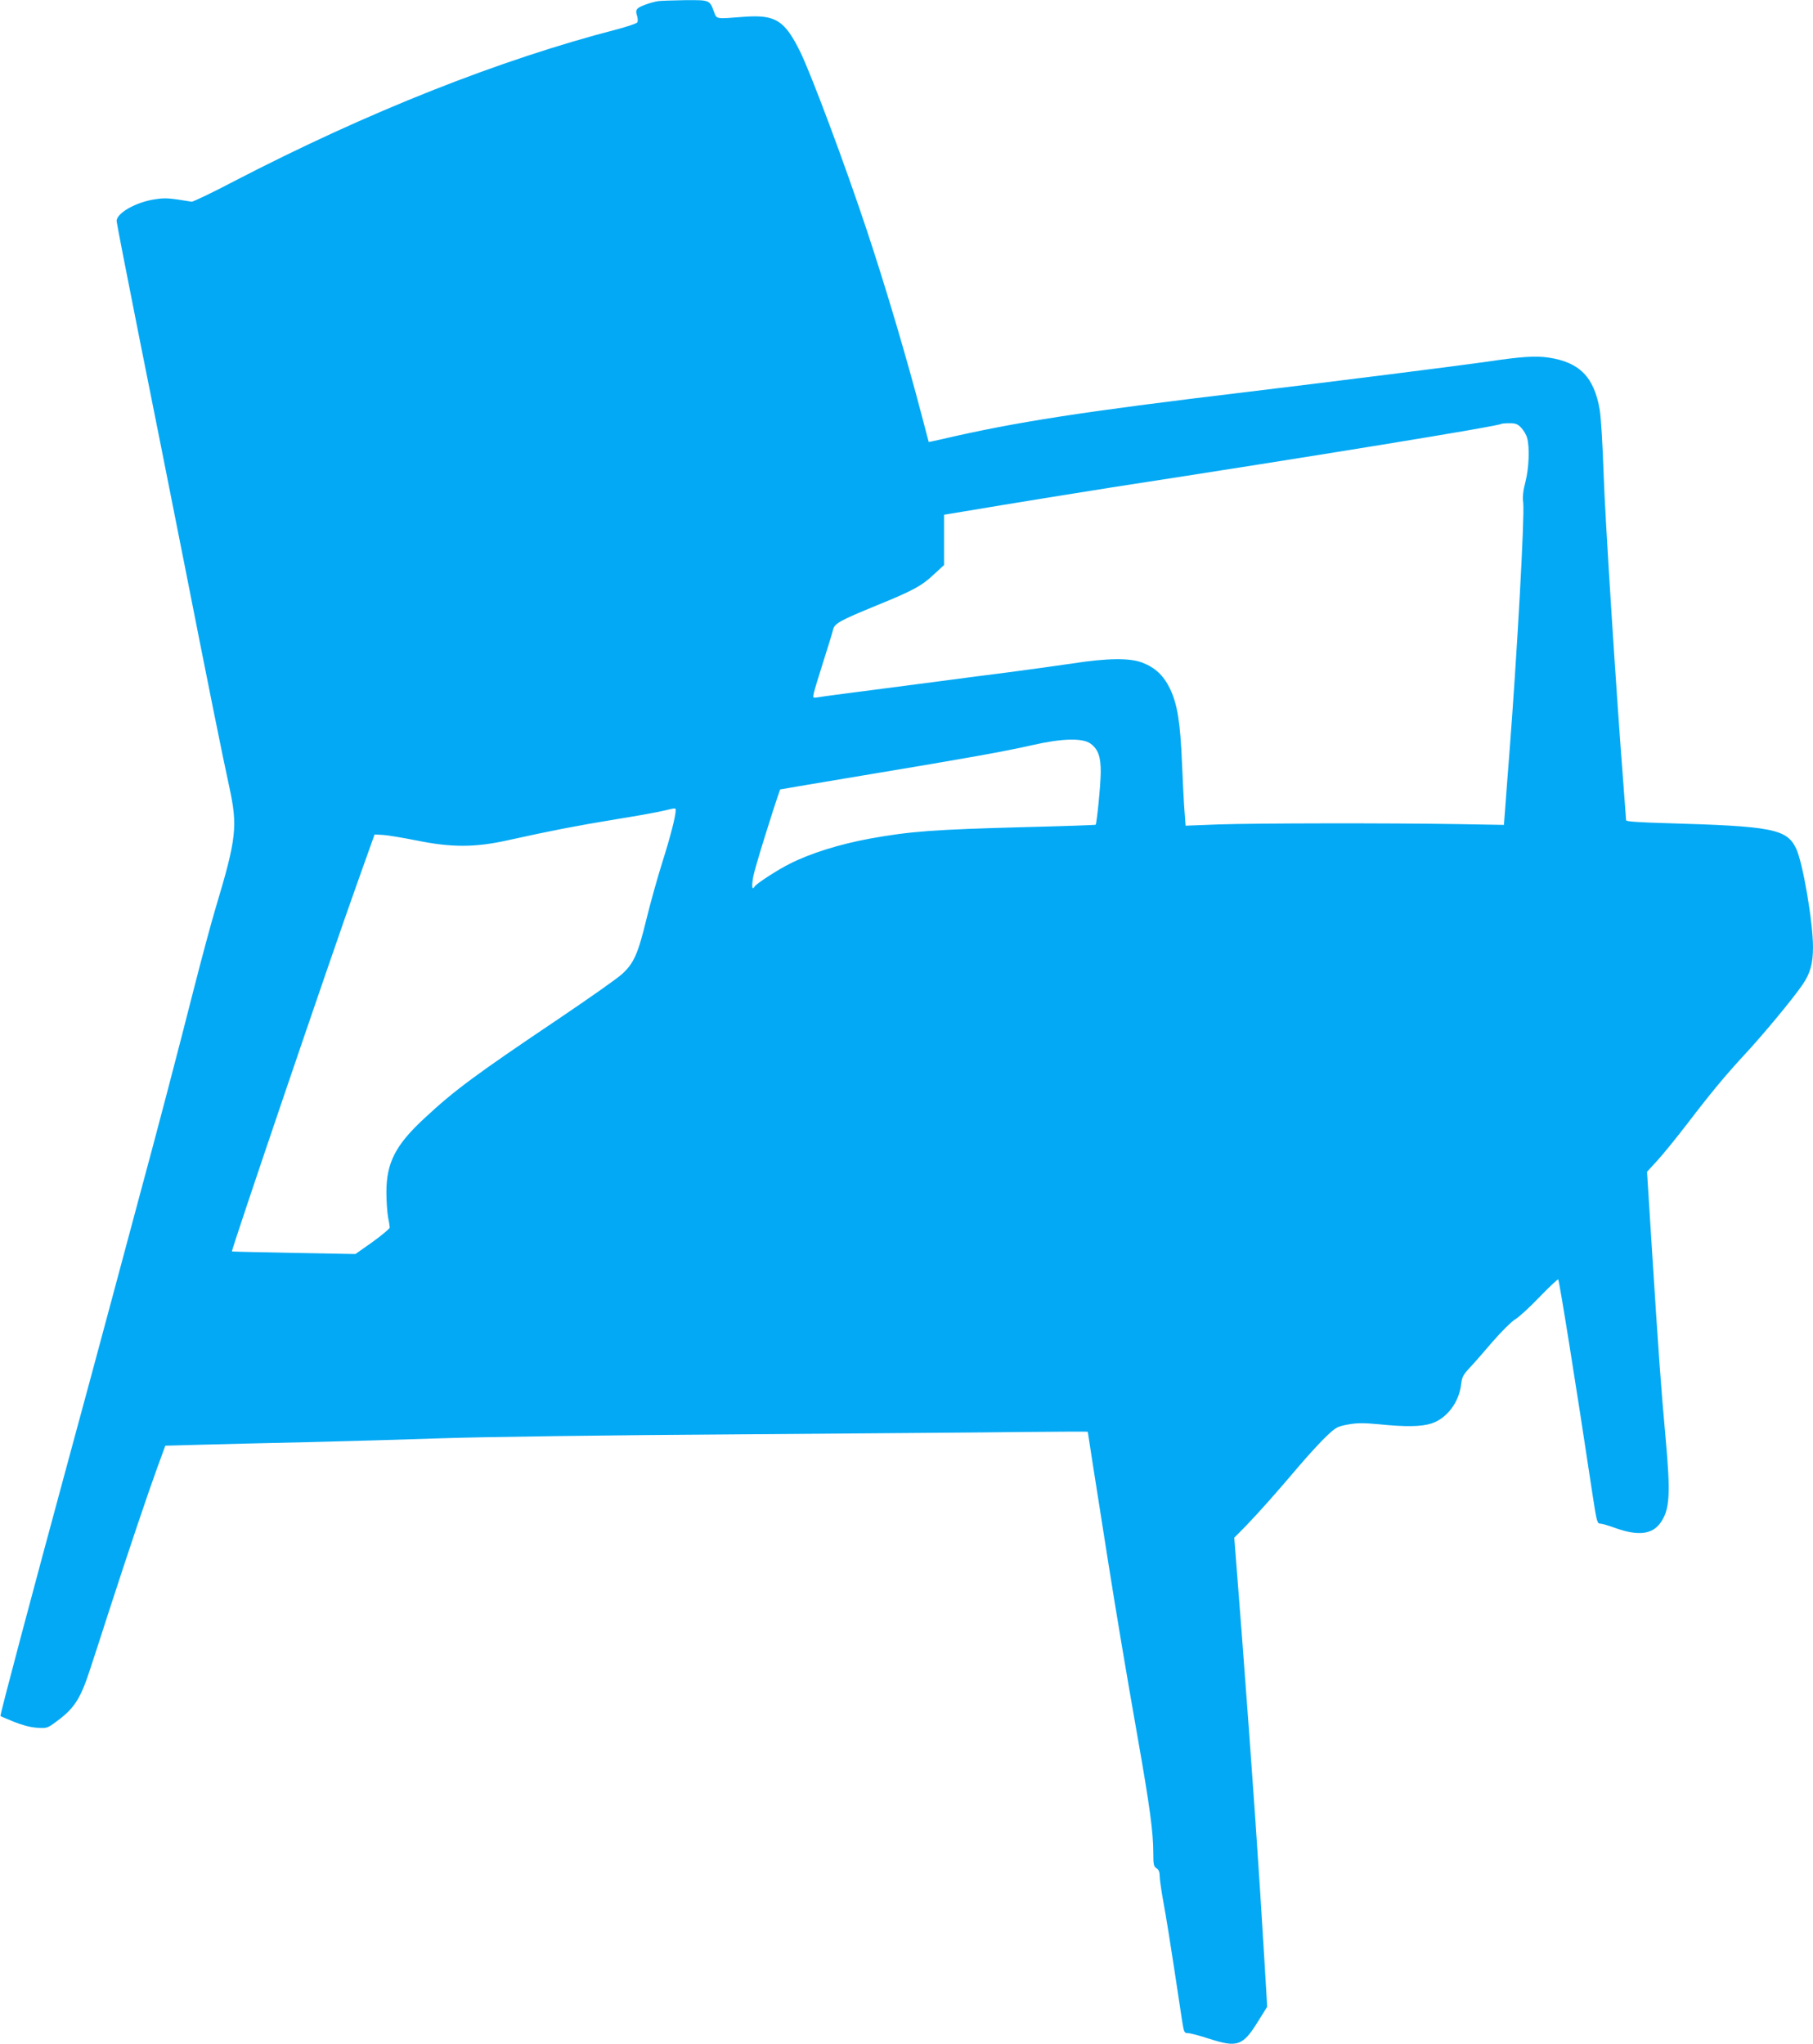
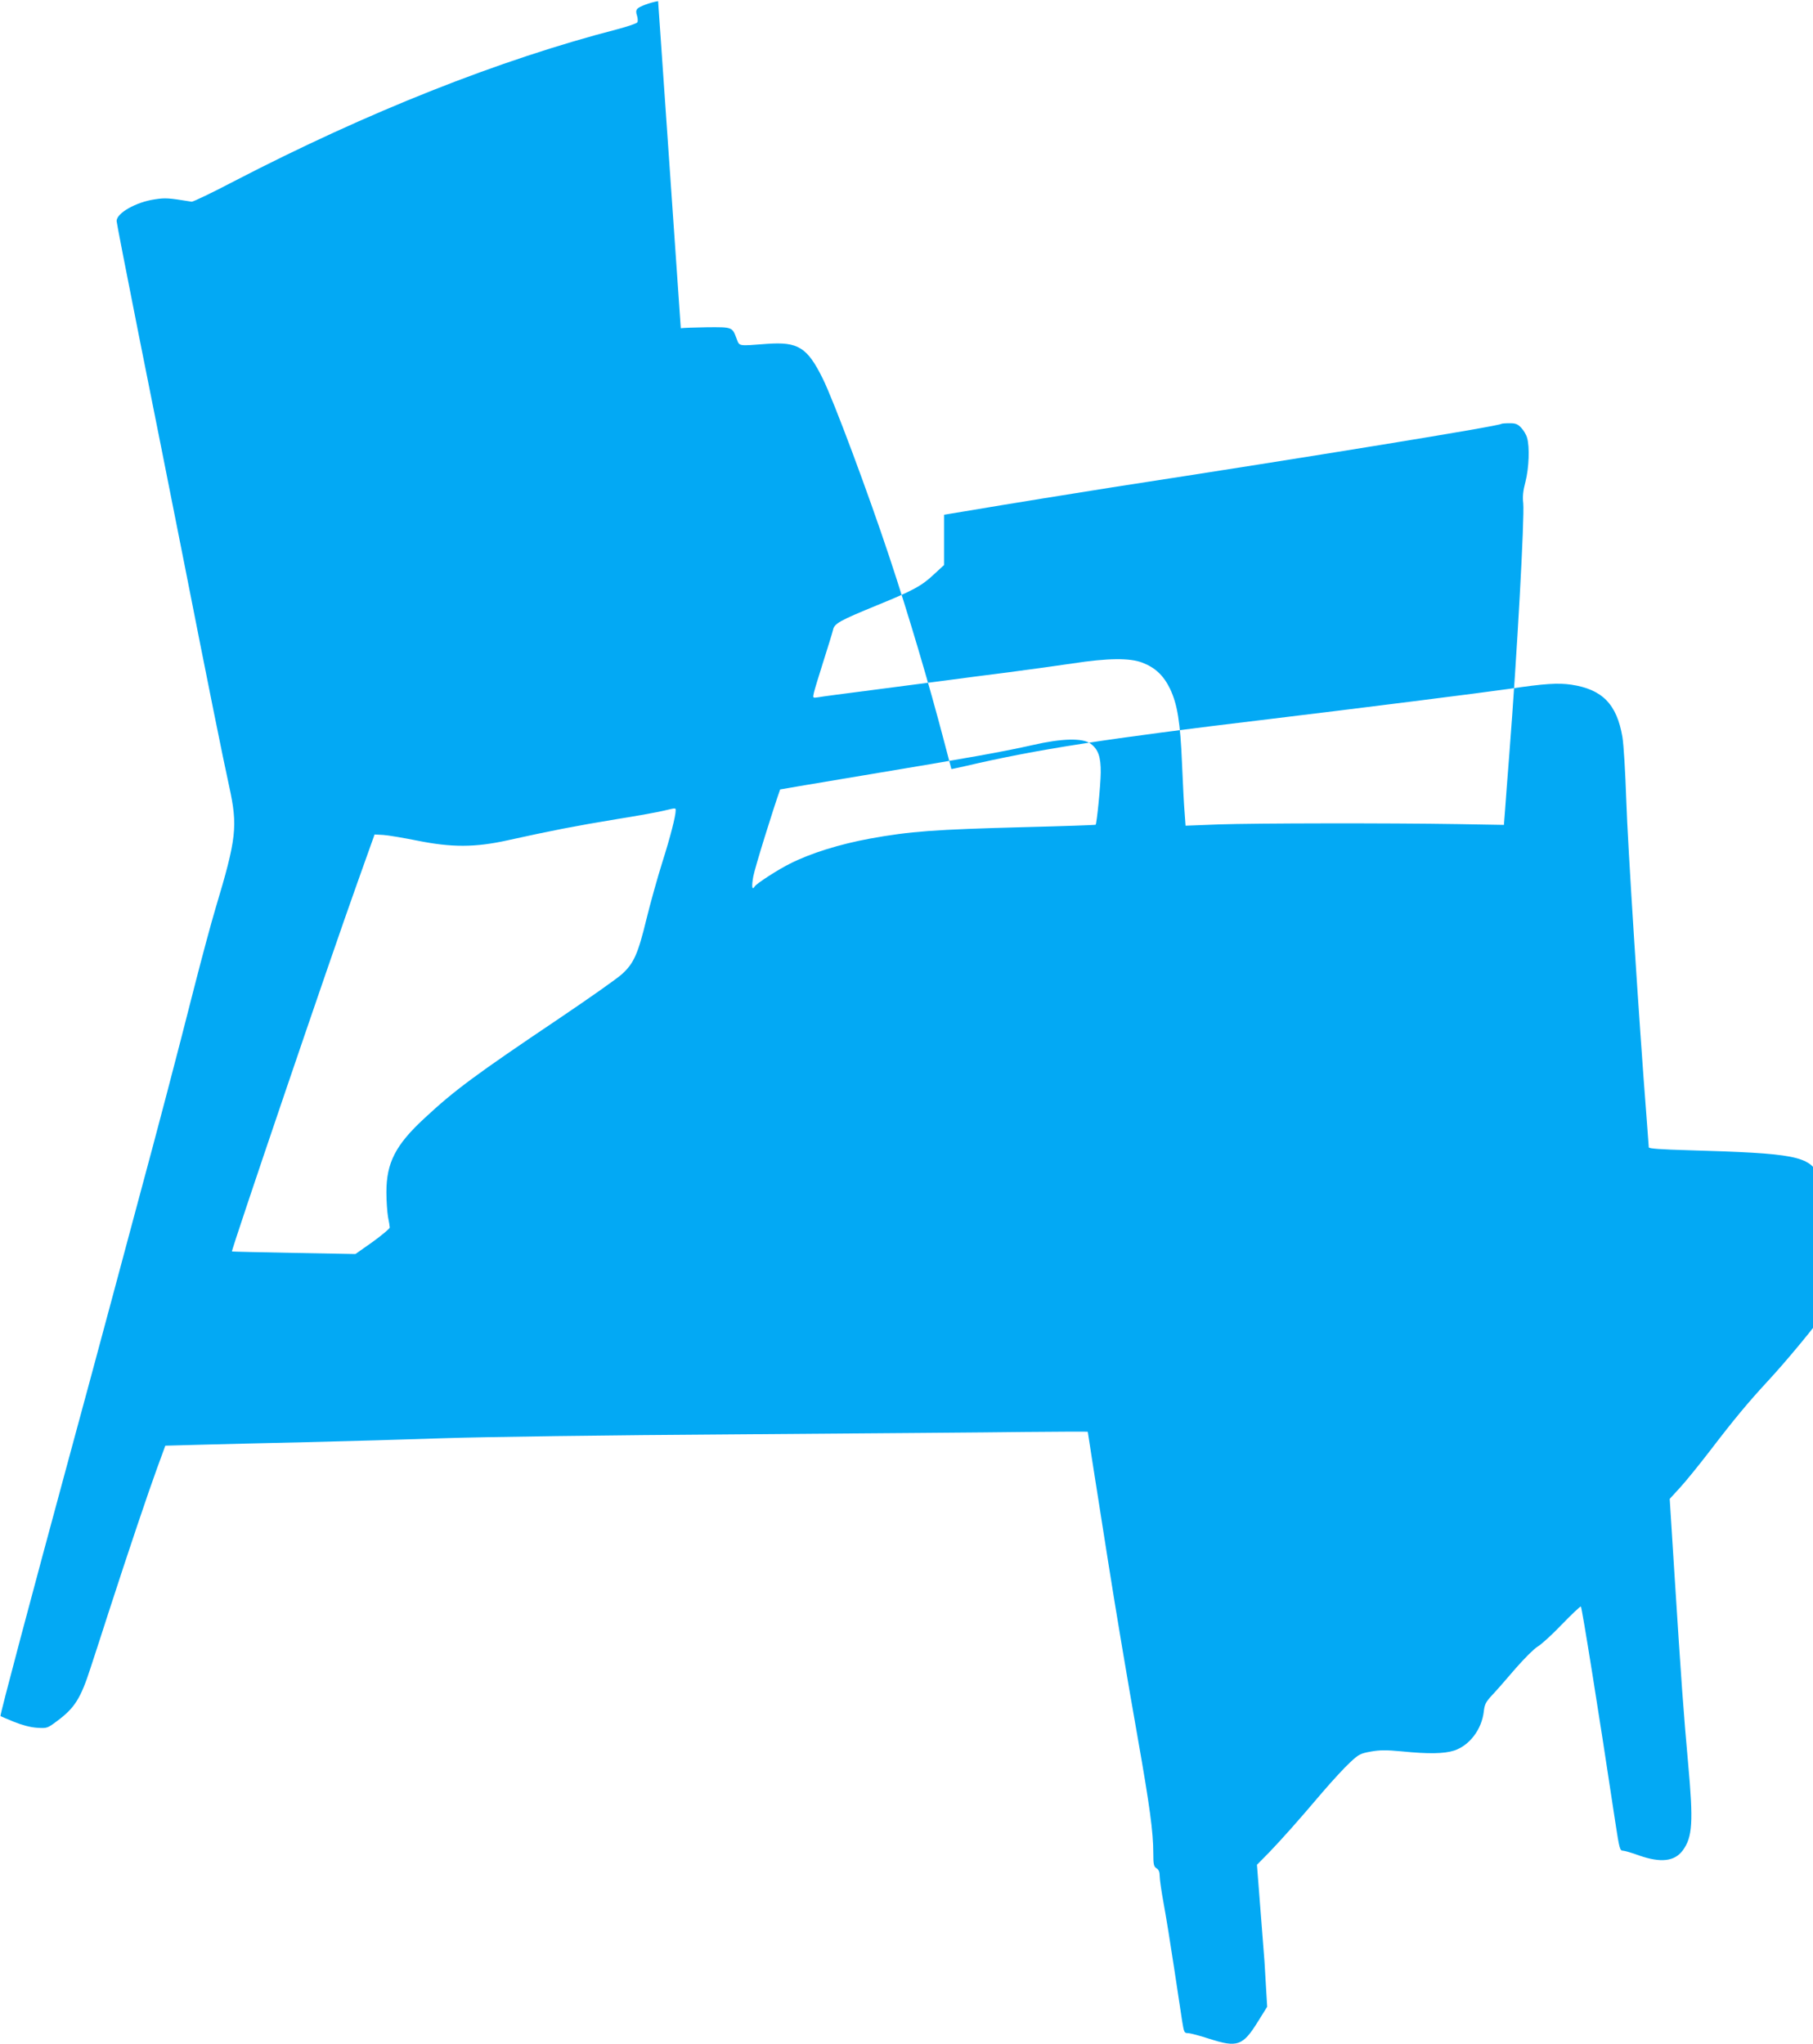
<svg xmlns="http://www.w3.org/2000/svg" version="1.0" width="1135pt" height="1280pt" viewBox="0 0 1135 1280" preserveAspectRatio="xMidYMid meet">
  <g transform="translate(0,1280) scale(0.1,-0.1)" fill="#03a9f4" stroke="none">
-     <path d="M4120 12793 c-48 -8 -119 -34 -130 -48 -9 -11 -9 -23 -2 -43 5 -16 6 -35 2 -42 -4 -7 -59 -25 -121 -42 -740 -191 -1567 -519 -2404 -953 -137 -72 -257 -129 -265 -128 -148 24 -164 25 -230 15 -118 -17 -240 -86 -240 -136 0 -10 63 -332 139 -715 77 -383 203 -1018 281 -1411 153 -777 247 -1243 285 -1415 54 -248 46 -324 -85 -760 -28 -93 -89 -321 -136 -505 -106 -418 -230 -890 -341 -1300 -46 -173 -124 -463 -173 -645 -102 -381 -157 -583 -270 -1000 -230 -848 -432 -1607 -427 -1610 1 -1 38 -17 82 -35 52 -21 103 -35 145 -38 64 -4 66 -4 126 41 111 82 149 141 212 337 23 69 73 224 112 345 125 386 250 756 303 901 l52 142 220 6 c121 3 420 11 665 16 245 6 634 17 865 25 241 8 1020 19 1830 24 776 6 1587 12 1803 15 215 2 392 3 392 1 0 -4 36 -234 126 -805 54 -342 117 -716 189 -1125 72 -409 95 -577 95 -705 0 -74 3 -87 20 -98 14 -8 20 -23 20 -48 0 -20 11 -98 25 -173 14 -75 43 -255 65 -401 22 -146 45 -298 51 -337 11 -67 13 -73 35 -73 14 0 75 -16 136 -36 174 -56 209 -44 303 108 l58 93 -17 285 c-36 606 -76 1180 -142 2048 l-47 604 75 76 c85 89 178 193 335 378 61 71 138 155 172 186 55 52 66 57 132 69 57 10 96 10 193 1 168 -17 264 -15 327 5 96 31 173 132 186 244 5 46 13 61 53 104 26 27 91 102 145 165 56 64 117 125 139 138 23 13 91 75 153 140 62 64 115 114 118 111 7 -8 113 -669 215 -1348 26 -170 29 -181 49 -181 9 0 55 -13 101 -30 135 -47 221 -37 272 31 62 84 68 177 34 549 -28 311 -42 500 -86 1194 l-29 459 65 71 c36 39 120 143 187 230 153 200 239 303 358 432 114 122 308 356 365 441 47 69 64 130 64 233 0 158 -64 531 -106 618 -59 122 -149 139 -816 158 -170 5 -248 10 -248 18 0 6 -7 97 -15 201 -44 559 -118 1709 -126 1975 -6 177 -16 342 -24 393 -35 206 -126 299 -320 328 -82 12 -168 7 -395 -27 -167 -24 -952 -123 -1500 -189 -1028 -123 -1445 -188 -1904 -295 -45 -10 -81 -18 -82 -17 0 1 -20 76 -44 167 -95 364 -227 808 -344 1160 -135 407 -348 977 -417 1117 -97 196 -154 232 -349 218 -183 -14 -172 -16 -190 31 -28 75 -26 74 -184 73 -77 -1 -152 -4 -166 -6z m5403 -2671 c15 -16 32 -44 37 -63 17 -57 12 -189 -10 -275 -15 -56 -19 -95 -14 -134 9 -85 -39 -955 -87 -1570 -11 -146 -24 -305 -27 -355 l-7 -90 -290 5 c-431 7 -1261 6 -1496 -2 l-207 -8 -6 83 c-4 45 -11 181 -16 302 -11 265 -29 374 -75 472 -41 84 -93 133 -174 164 -77 30 -216 29 -436 -5 -93 -14 -276 -39 -405 -56 -129 -16 -302 -39 -385 -50 -82 -11 -289 -38 -460 -60 -170 -22 -325 -42 -343 -46 -34 -5 -34 -5 -27 28 4 18 31 107 60 198 29 91 56 179 60 196 8 40 41 58 275 154 226 92 281 122 357 194 l63 58 0 158 0 157 133 22 c229 39 787 129 922 150 1247 192 2420 383 2434 397 2 2 25 4 51 4 38 0 51 -5 73 -28z m-2696 -1978 c48 -35 65 -83 64 -182 -1 -82 -25 -320 -32 -326 -2 -2 -202 -9 -444 -15 -567 -15 -716 -26 -970 -72 -189 -35 -370 -91 -500 -157 -73 -36 -209 -124 -220 -142 -17 -28 -21 -2 -9 63 9 51 125 424 168 544 1 1 235 40 521 88 680 113 878 149 1060 190 182 42 313 45 362 9z m-2597 -418 c0 -36 -33 -165 -84 -326 -30 -96 -75 -256 -99 -355 -53 -218 -79 -277 -153 -344 -30 -28 -207 -152 -392 -277 -529 -356 -656 -450 -845 -626 -181 -167 -238 -279 -238 -463 0 -55 5 -124 10 -154 6 -29 11 -60 11 -67 0 -7 -48 -47 -107 -90 l-108 -76 -385 7 c-212 4 -386 8 -388 9 -6 6 618 1842 786 2311 l107 300 55 -3 c30 -2 125 -18 210 -35 217 -44 364 -44 570 2 276 61 426 90 675 131 138 22 275 47 305 55 71 17 70 17 70 1z" />
+     <path d="M4120 12793 c-48 -8 -119 -34 -130 -48 -9 -11 -9 -23 -2 -43 5 -16 6 -35 2 -42 -4 -7 -59 -25 -121 -42 -740 -191 -1567 -519 -2404 -953 -137 -72 -257 -129 -265 -128 -148 24 -164 25 -230 15 -118 -17 -240 -86 -240 -136 0 -10 63 -332 139 -715 77 -383 203 -1018 281 -1411 153 -777 247 -1243 285 -1415 54 -248 46 -324 -85 -760 -28 -93 -89 -321 -136 -505 -106 -418 -230 -890 -341 -1300 -46 -173 -124 -463 -173 -645 -102 -381 -157 -583 -270 -1000 -230 -848 -432 -1607 -427 -1610 1 -1 38 -17 82 -35 52 -21 103 -35 145 -38 64 -4 66 -4 126 41 111 82 149 141 212 337 23 69 73 224 112 345 125 386 250 756 303 901 l52 142 220 6 c121 3 420 11 665 16 245 6 634 17 865 25 241 8 1020 19 1830 24 776 6 1587 12 1803 15 215 2 392 3 392 1 0 -4 36 -234 126 -805 54 -342 117 -716 189 -1125 72 -409 95 -577 95 -705 0 -74 3 -87 20 -98 14 -8 20 -23 20 -48 0 -20 11 -98 25 -173 14 -75 43 -255 65 -401 22 -146 45 -298 51 -337 11 -67 13 -73 35 -73 14 0 75 -16 136 -36 174 -56 209 -44 303 108 l58 93 -17 285 l-47 604 75 76 c85 89 178 193 335 378 61 71 138 155 172 186 55 52 66 57 132 69 57 10 96 10 193 1 168 -17 264 -15 327 5 96 31 173 132 186 244 5 46 13 61 53 104 26 27 91 102 145 165 56 64 117 125 139 138 23 13 91 75 153 140 62 64 115 114 118 111 7 -8 113 -669 215 -1348 26 -170 29 -181 49 -181 9 0 55 -13 101 -30 135 -47 221 -37 272 31 62 84 68 177 34 549 -28 311 -42 500 -86 1194 l-29 459 65 71 c36 39 120 143 187 230 153 200 239 303 358 432 114 122 308 356 365 441 47 69 64 130 64 233 0 158 -64 531 -106 618 -59 122 -149 139 -816 158 -170 5 -248 10 -248 18 0 6 -7 97 -15 201 -44 559 -118 1709 -126 1975 -6 177 -16 342 -24 393 -35 206 -126 299 -320 328 -82 12 -168 7 -395 -27 -167 -24 -952 -123 -1500 -189 -1028 -123 -1445 -188 -1904 -295 -45 -10 -81 -18 -82 -17 0 1 -20 76 -44 167 -95 364 -227 808 -344 1160 -135 407 -348 977 -417 1117 -97 196 -154 232 -349 218 -183 -14 -172 -16 -190 31 -28 75 -26 74 -184 73 -77 -1 -152 -4 -166 -6z m5403 -2671 c15 -16 32 -44 37 -63 17 -57 12 -189 -10 -275 -15 -56 -19 -95 -14 -134 9 -85 -39 -955 -87 -1570 -11 -146 -24 -305 -27 -355 l-7 -90 -290 5 c-431 7 -1261 6 -1496 -2 l-207 -8 -6 83 c-4 45 -11 181 -16 302 -11 265 -29 374 -75 472 -41 84 -93 133 -174 164 -77 30 -216 29 -436 -5 -93 -14 -276 -39 -405 -56 -129 -16 -302 -39 -385 -50 -82 -11 -289 -38 -460 -60 -170 -22 -325 -42 -343 -46 -34 -5 -34 -5 -27 28 4 18 31 107 60 198 29 91 56 179 60 196 8 40 41 58 275 154 226 92 281 122 357 194 l63 58 0 158 0 157 133 22 c229 39 787 129 922 150 1247 192 2420 383 2434 397 2 2 25 4 51 4 38 0 51 -5 73 -28z m-2696 -1978 c48 -35 65 -83 64 -182 -1 -82 -25 -320 -32 -326 -2 -2 -202 -9 -444 -15 -567 -15 -716 -26 -970 -72 -189 -35 -370 -91 -500 -157 -73 -36 -209 -124 -220 -142 -17 -28 -21 -2 -9 63 9 51 125 424 168 544 1 1 235 40 521 88 680 113 878 149 1060 190 182 42 313 45 362 9z m-2597 -418 c0 -36 -33 -165 -84 -326 -30 -96 -75 -256 -99 -355 -53 -218 -79 -277 -153 -344 -30 -28 -207 -152 -392 -277 -529 -356 -656 -450 -845 -626 -181 -167 -238 -279 -238 -463 0 -55 5 -124 10 -154 6 -29 11 -60 11 -67 0 -7 -48 -47 -107 -90 l-108 -76 -385 7 c-212 4 -386 8 -388 9 -6 6 618 1842 786 2311 l107 300 55 -3 c30 -2 125 -18 210 -35 217 -44 364 -44 570 2 276 61 426 90 675 131 138 22 275 47 305 55 71 17 70 17 70 1z" />
  </g>
</svg>